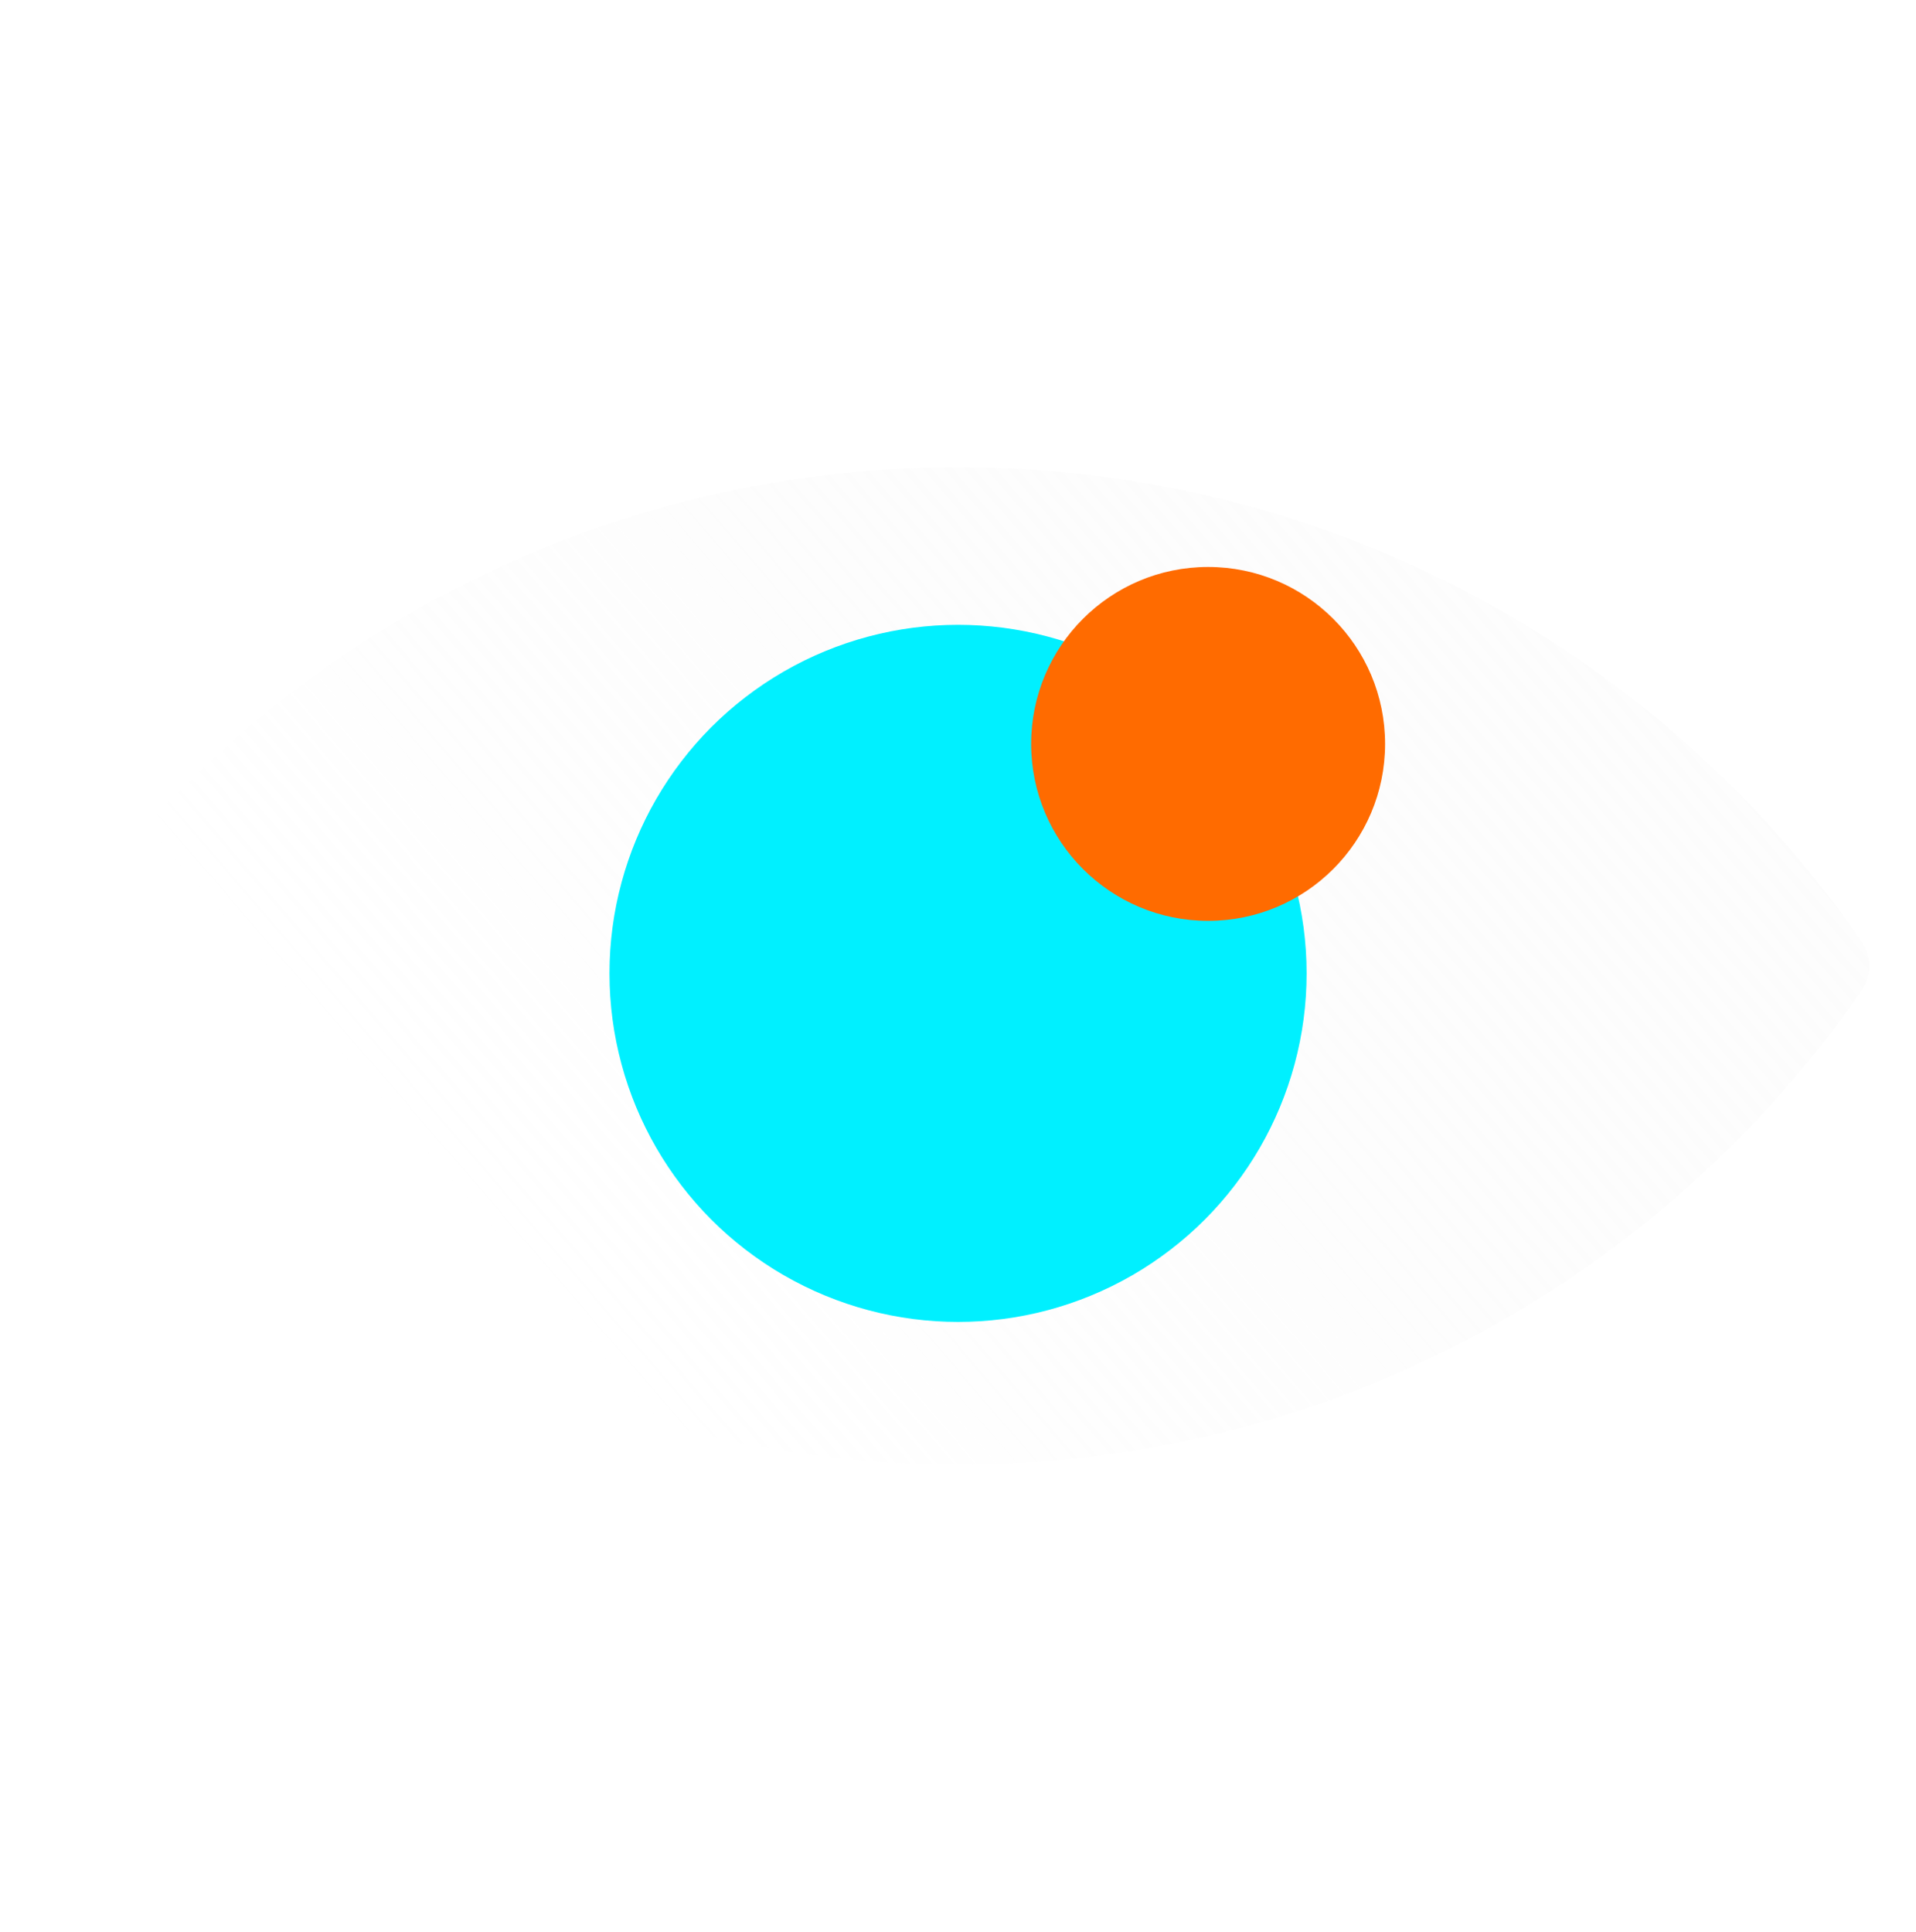
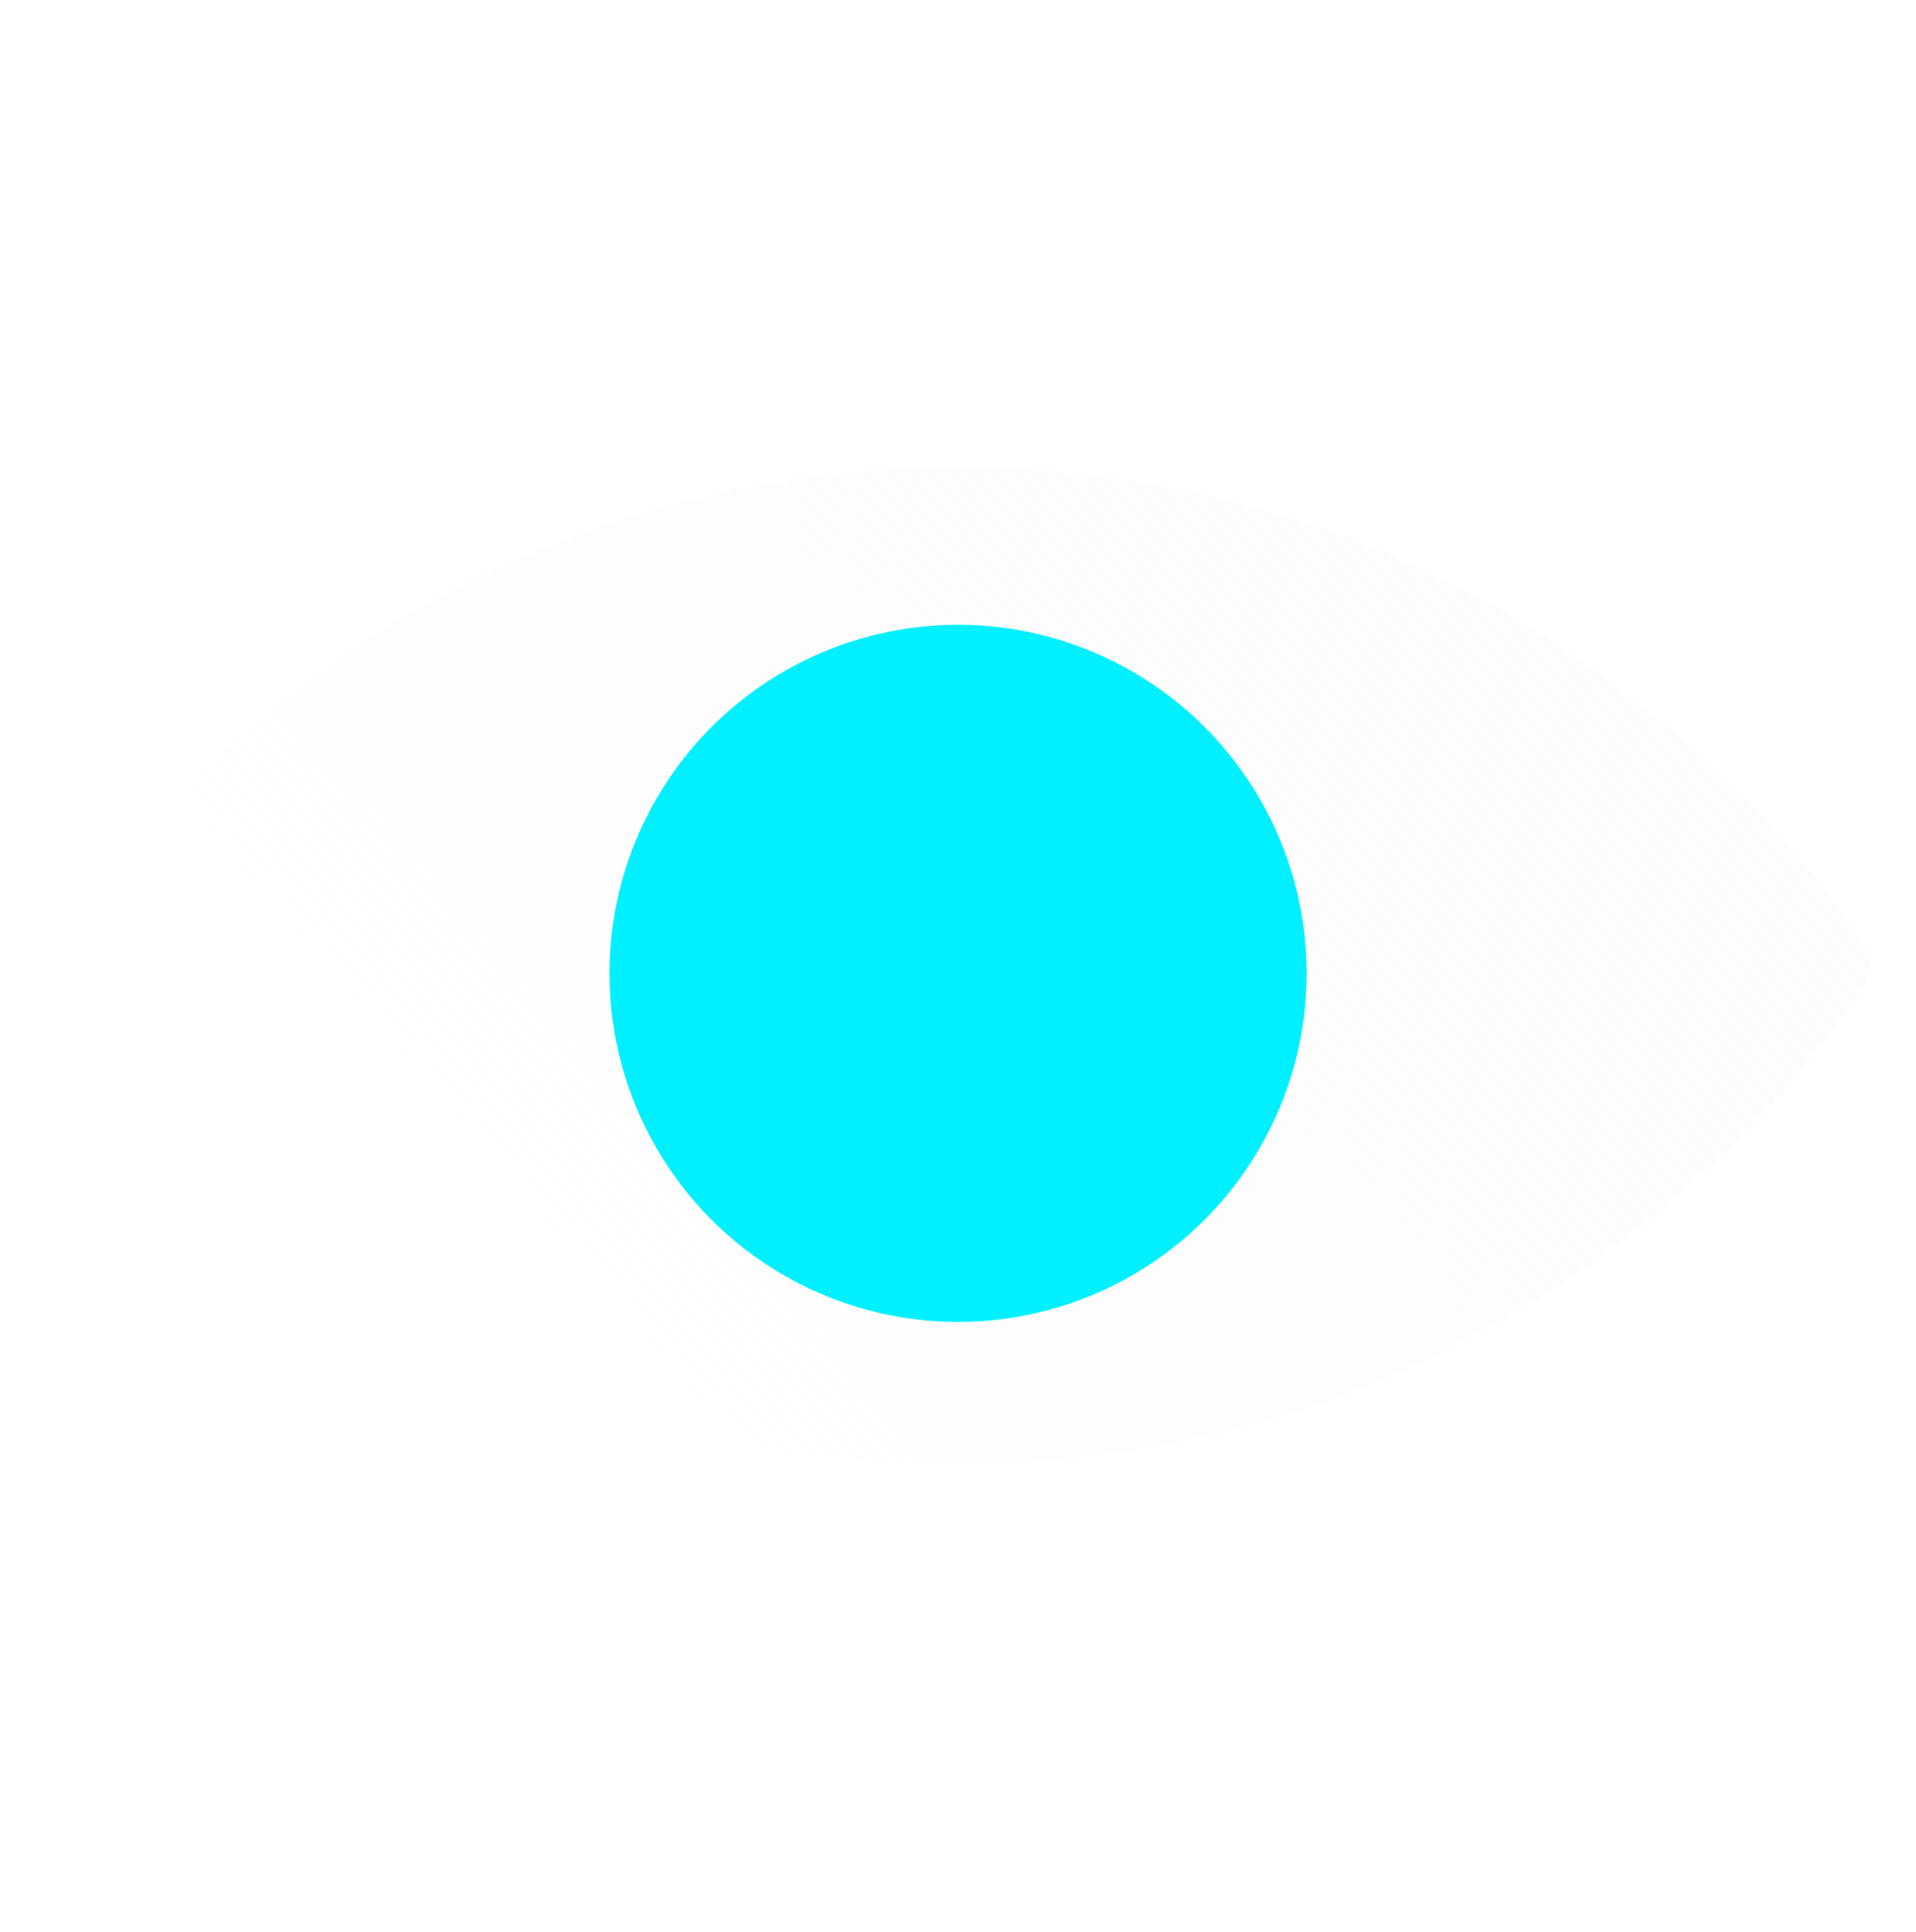
<svg xmlns="http://www.w3.org/2000/svg" width="120" height="121" viewBox="0 0 120 121" fill="none">
  <g filter="url(#filter0_b_2394_63006)">
    <path d="M3.384 62.015C2.754 61.103 2.754 59.897 3.384 58.985C15.787 41.021 36.518 29.25 59.999 29.25C83.479 29.25 104.211 41.021 116.614 58.985C117.244 59.897 117.244 61.103 116.614 62.015C104.211 79.979 83.479 91.75 59.999 91.75C36.518 91.75 15.787 79.979 3.384 62.015Z" fill="url(#paint0_linear_2394_63006)" fill-opacity="0.5" />
-     <path d="M3.215 58.868C2.536 59.851 2.536 61.149 3.215 62.132C15.654 80.149 36.448 91.956 59.999 91.956C83.55 91.956 104.343 80.149 116.783 62.132C117.461 61.149 117.461 59.851 116.783 58.868C104.343 40.851 83.55 29.044 59.999 29.044C36.448 29.044 15.654 40.851 3.215 58.868Z" stroke="white" stroke-width="0.411" />
  </g>
  <circle cx="60.003" cy="60.966" r="21.831" fill="#00F0FF" />
-   <circle cx="75.665" cy="46.594" r="11.083" fill="#FF6B00" />
  <defs>
    <filter id="filter0_b_2394_63006" x="-1.734" y="24.605" width="123.464" height="71.79" filterUnits="userSpaceOnUse" color-interpolation-filters="sRGB">
      <feFlood flood-opacity="0" result="BackgroundImageFix" />
      <feGaussianBlur in="BackgroundImageFix" stdDeviation="2.117" />
      <feComposite in2="SourceAlpha" operator="in" result="effect1_backgroundBlur_2394_63006" />
      <feBlend mode="normal" in="SourceGraphic" in2="effect1_backgroundBlur_2394_63006" result="shape" />
    </filter>
    <linearGradient id="paint0_linear_2394_63006" x1="36.537" y1="83.457" x2="134.69" y2="-1.126" gradientUnits="userSpaceOnUse">
      <stop stop-color="white" />
      <stop offset="1" stop-color="#EBEBEB" stop-opacity="0" />
    </linearGradient>
  </defs>
</svg>